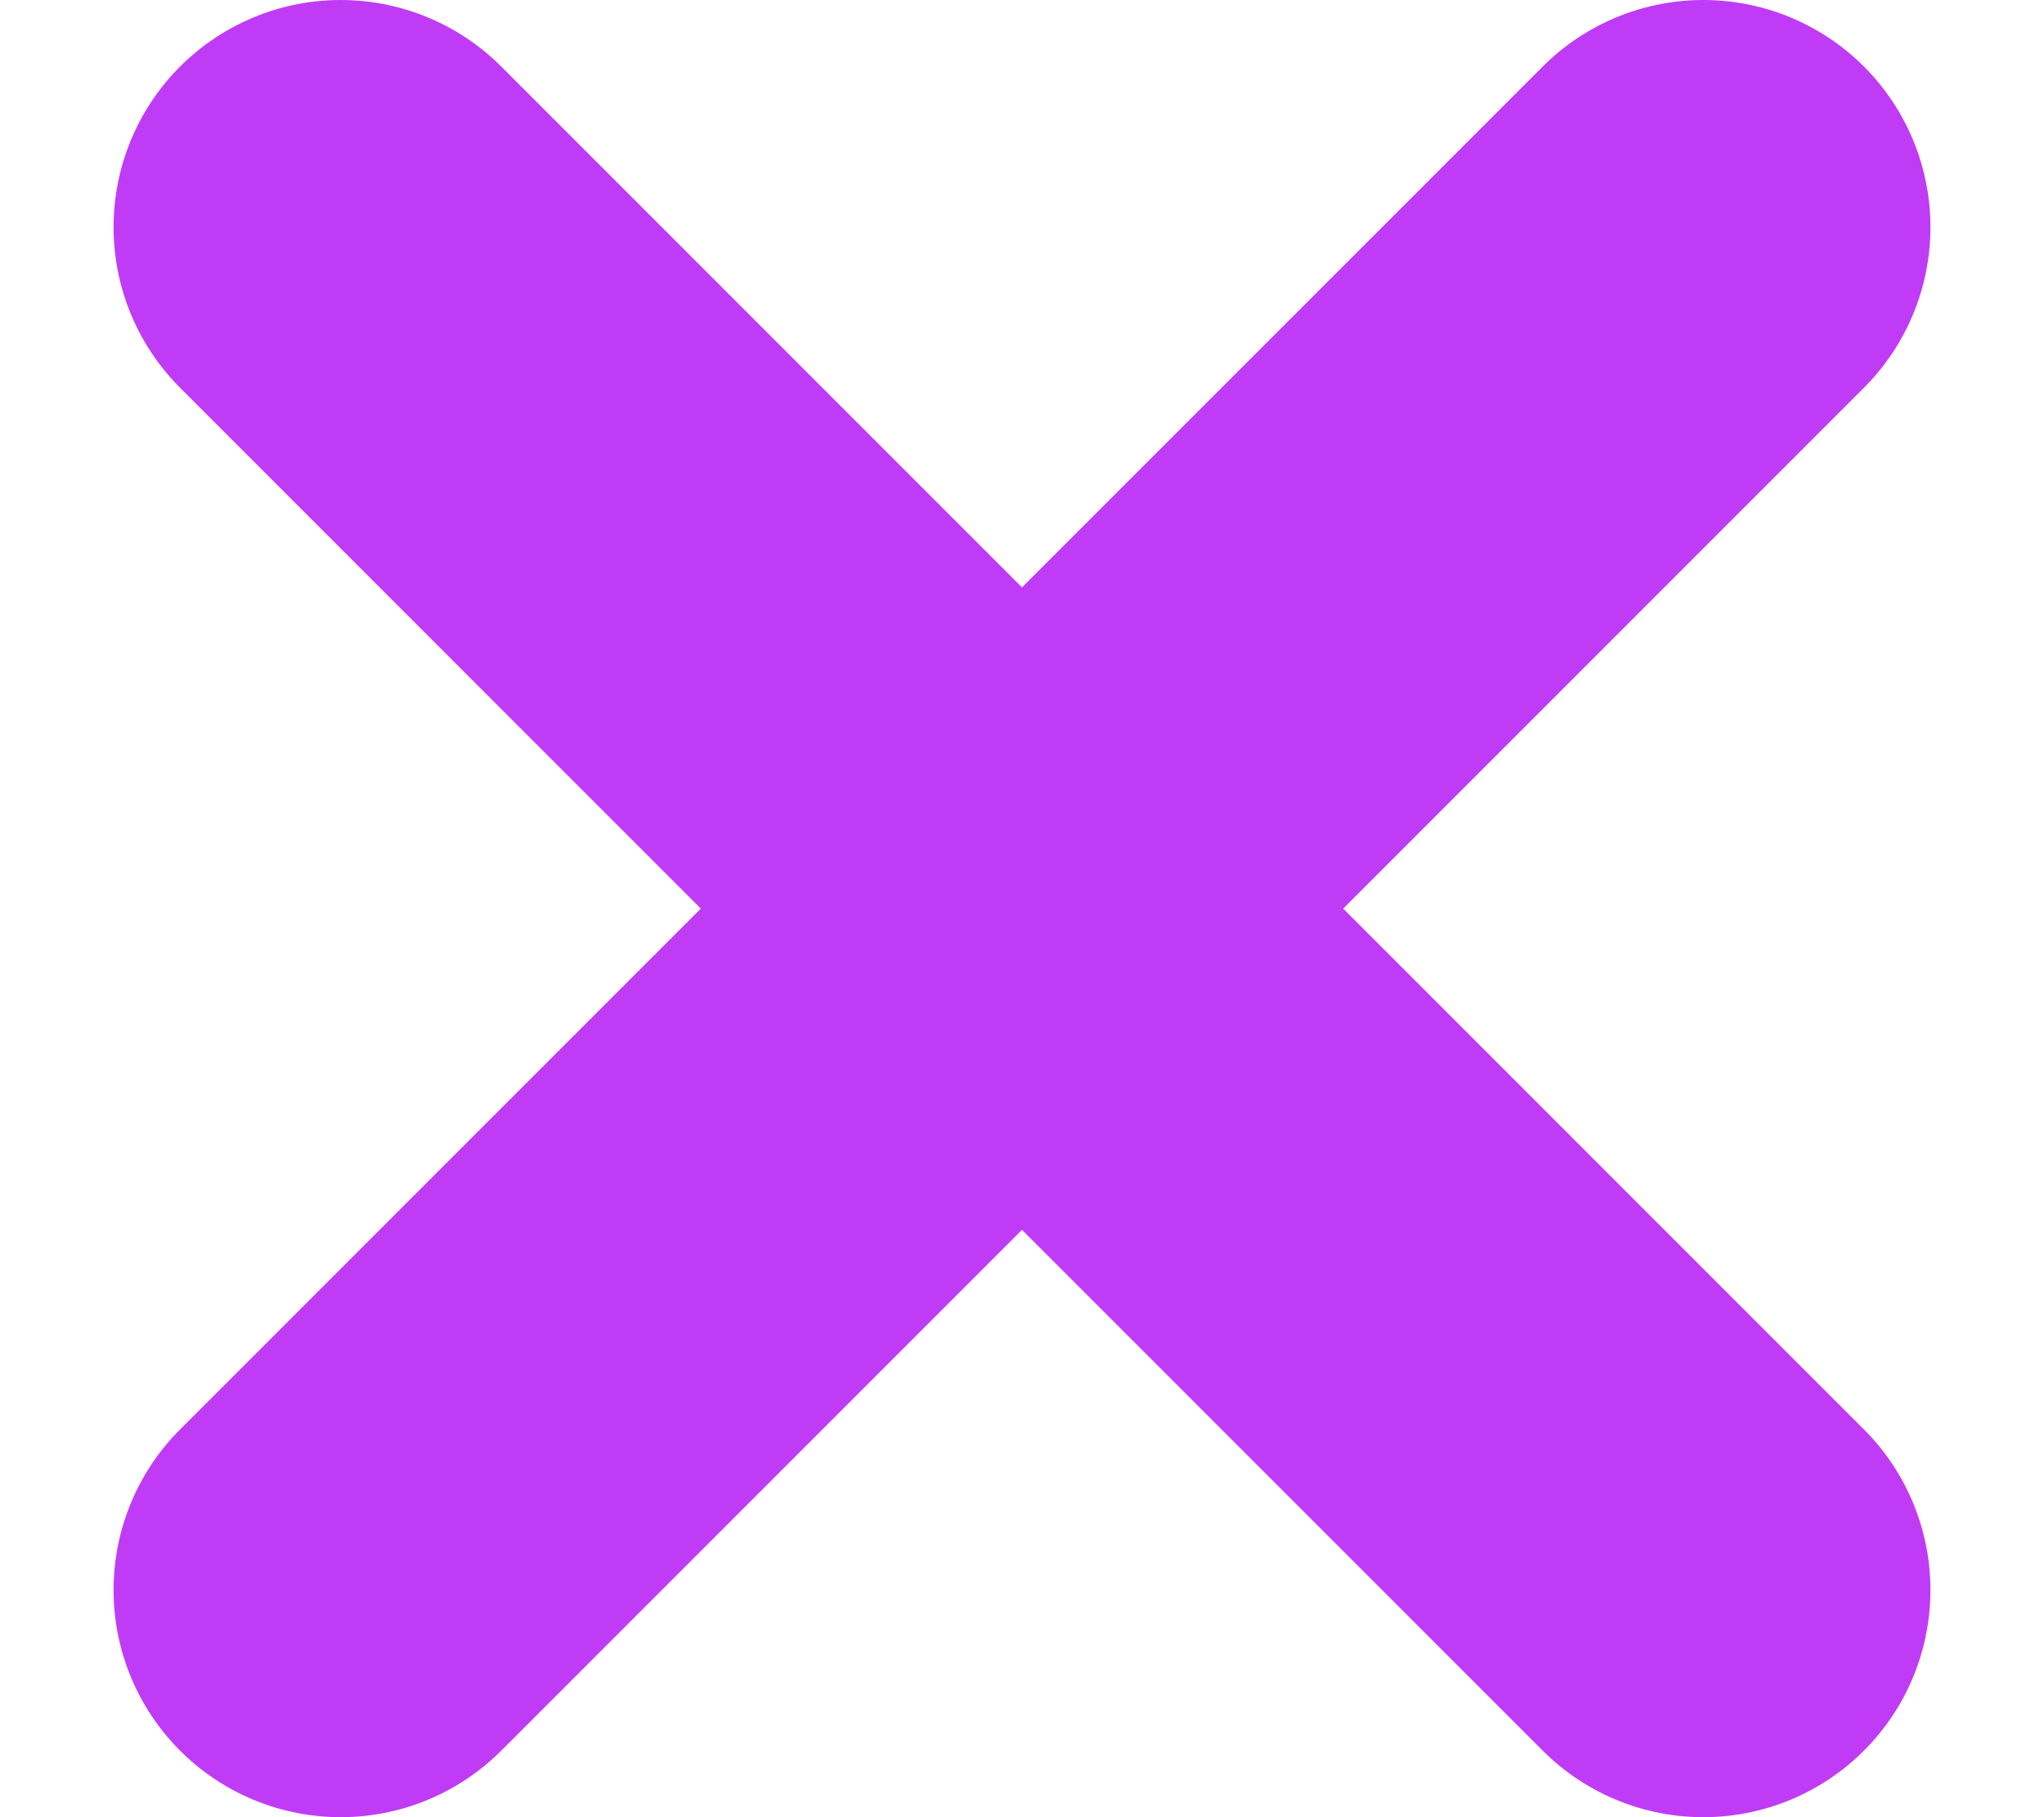
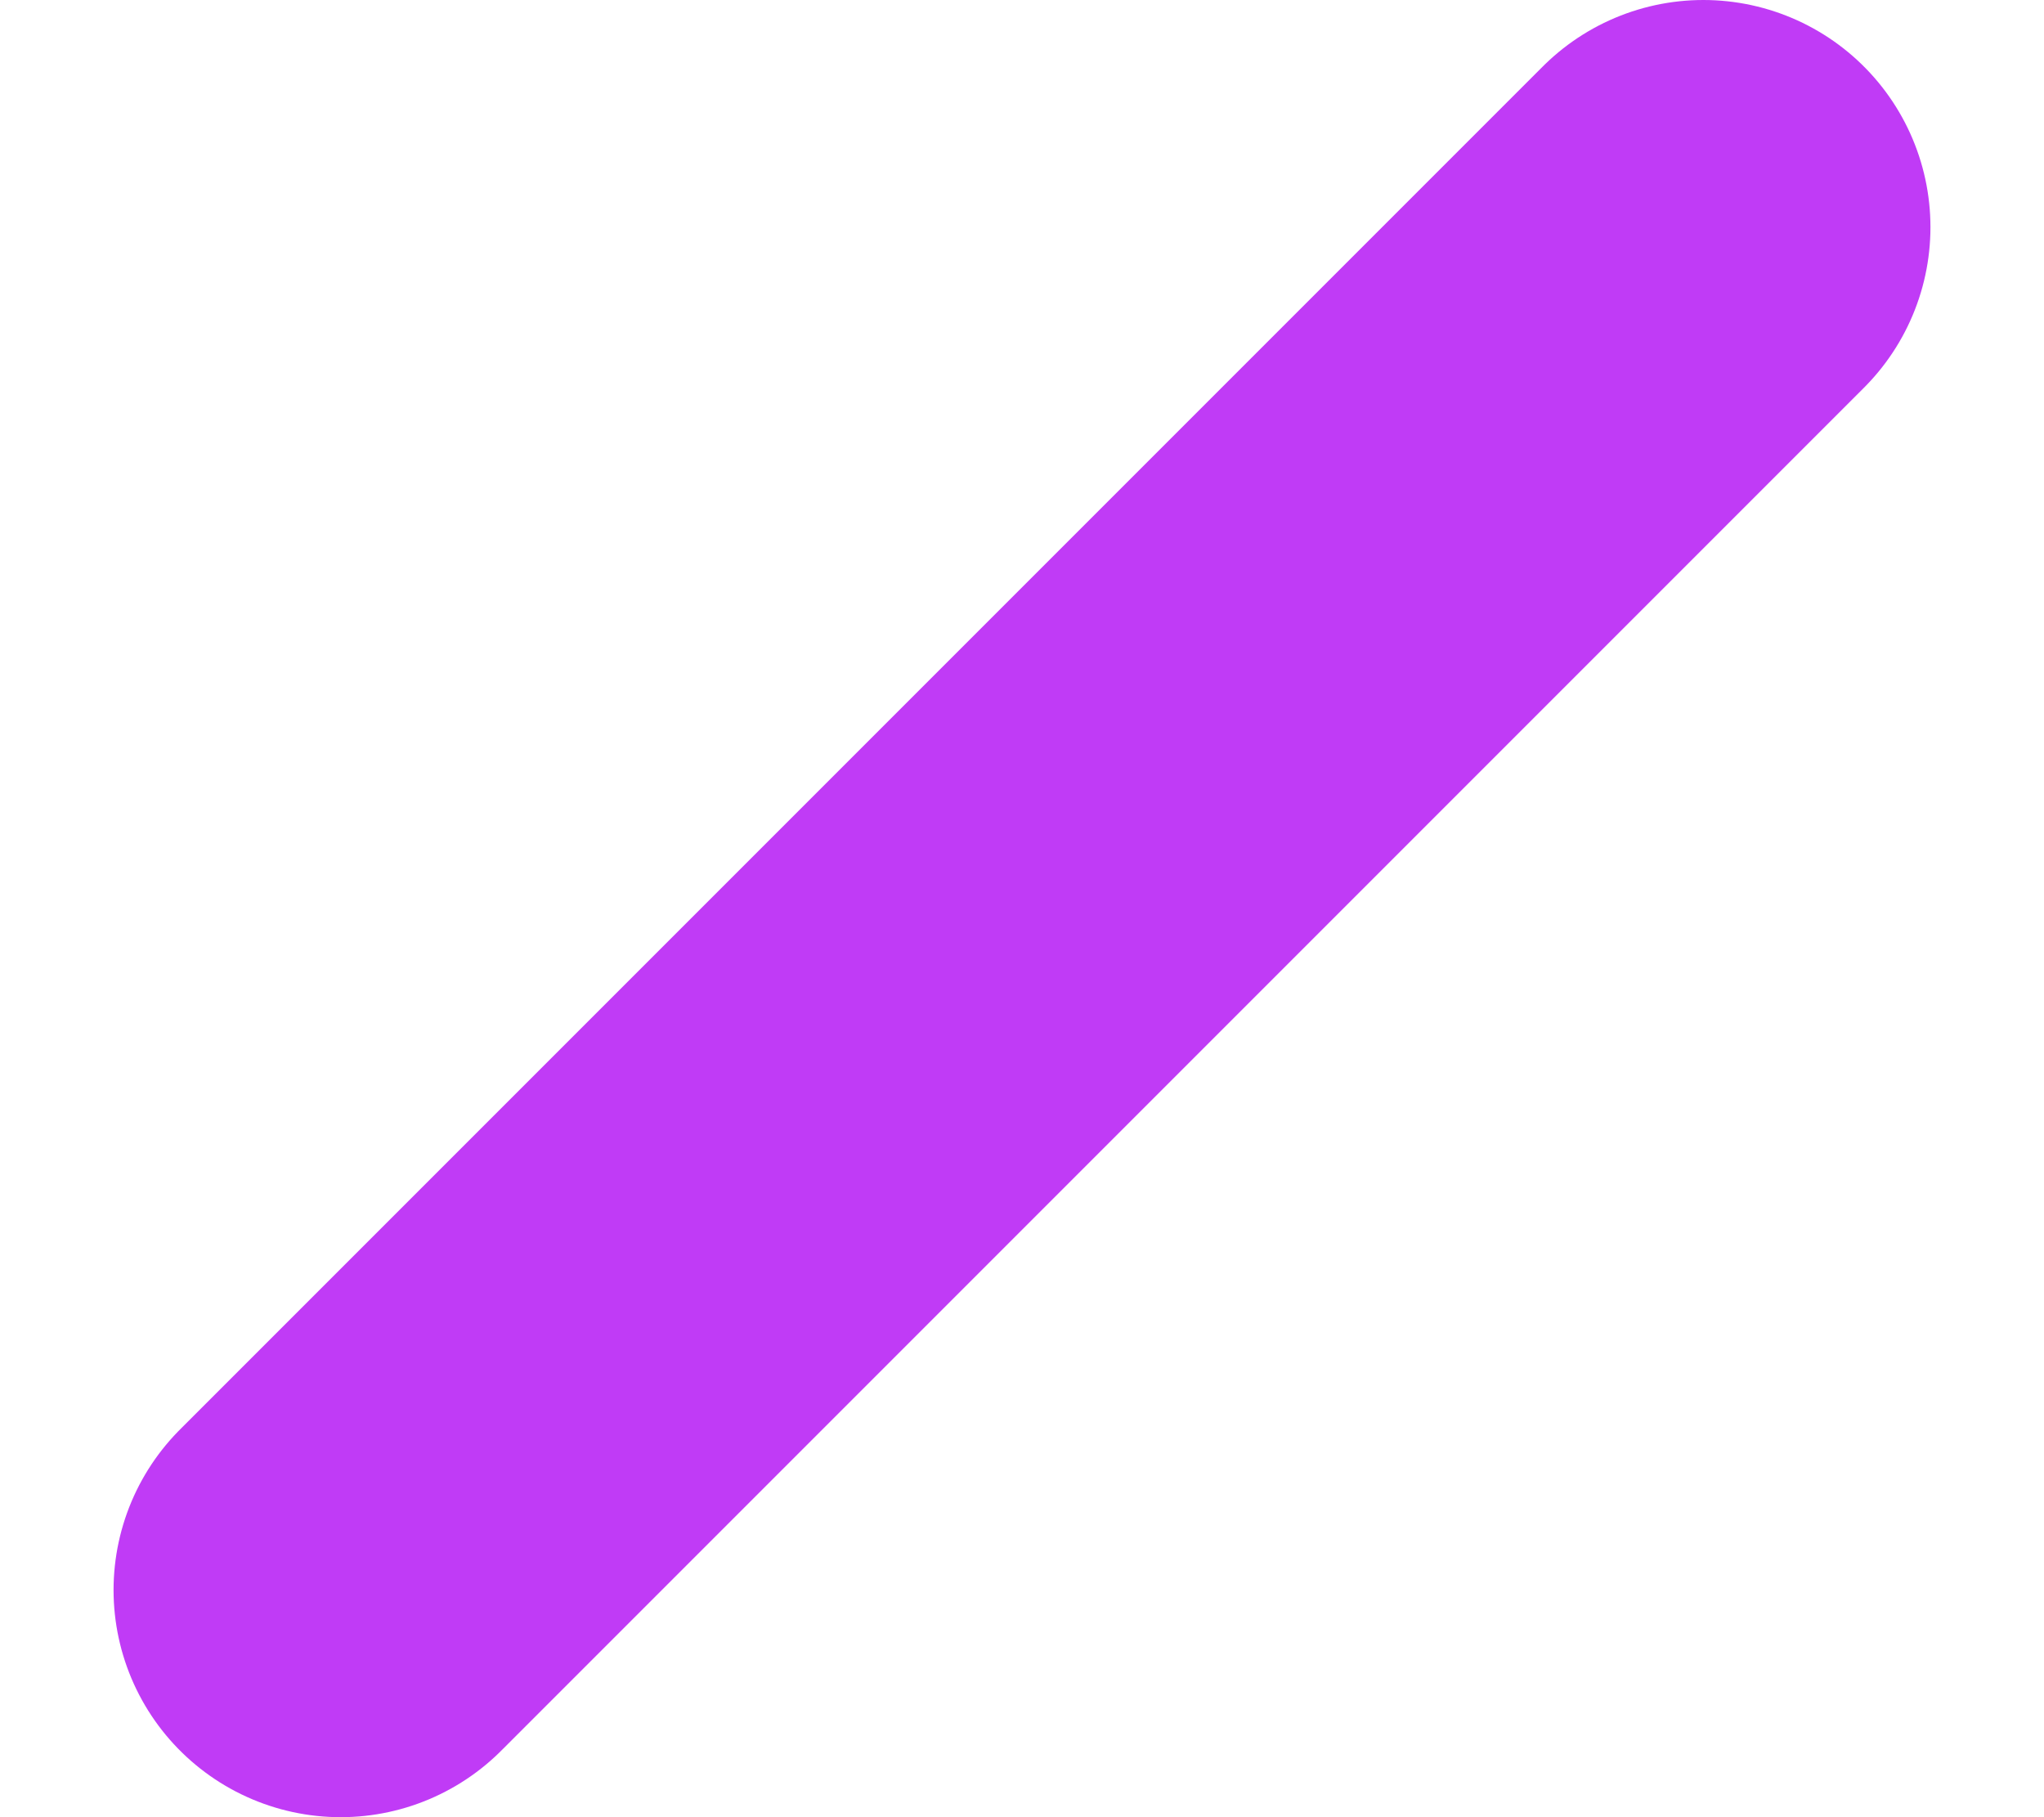
<svg xmlns="http://www.w3.org/2000/svg" width="9" height="8" viewBox="0 0 9 8" fill="none">
-   <path d="M1.5 1L7.5 7" stroke="#C03BF6" stroke-width="2" stroke-linecap="round" />
  <path d="M7.5 1L1.5 7" stroke="#C03BF6" stroke-width="2" stroke-linecap="round" />
</svg>